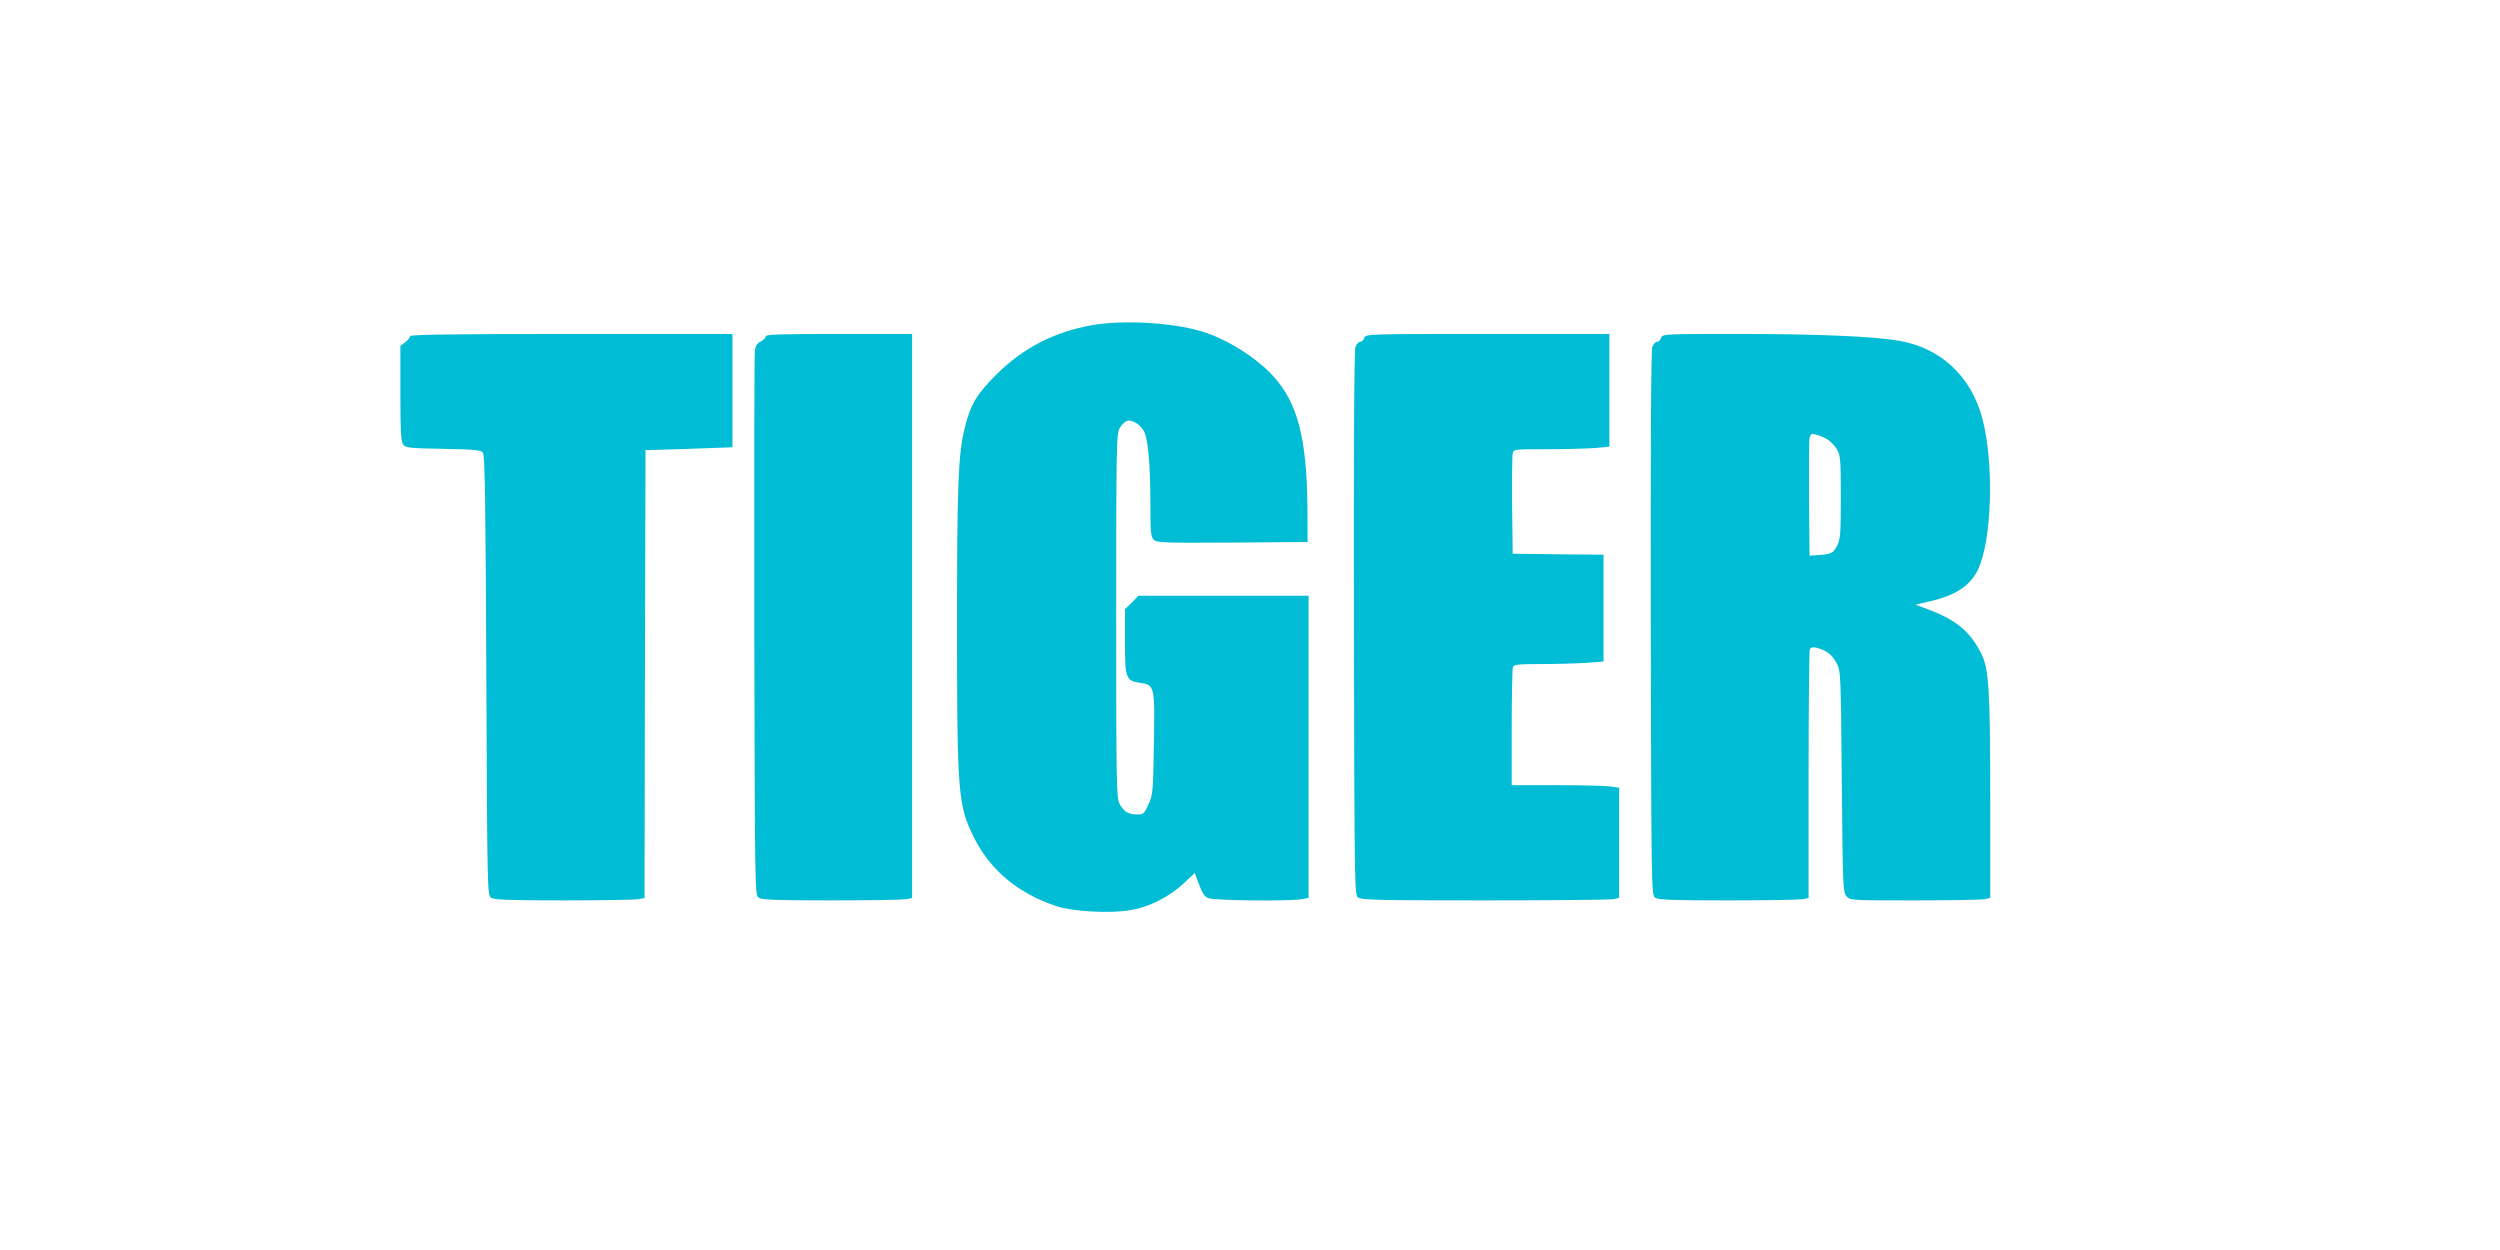
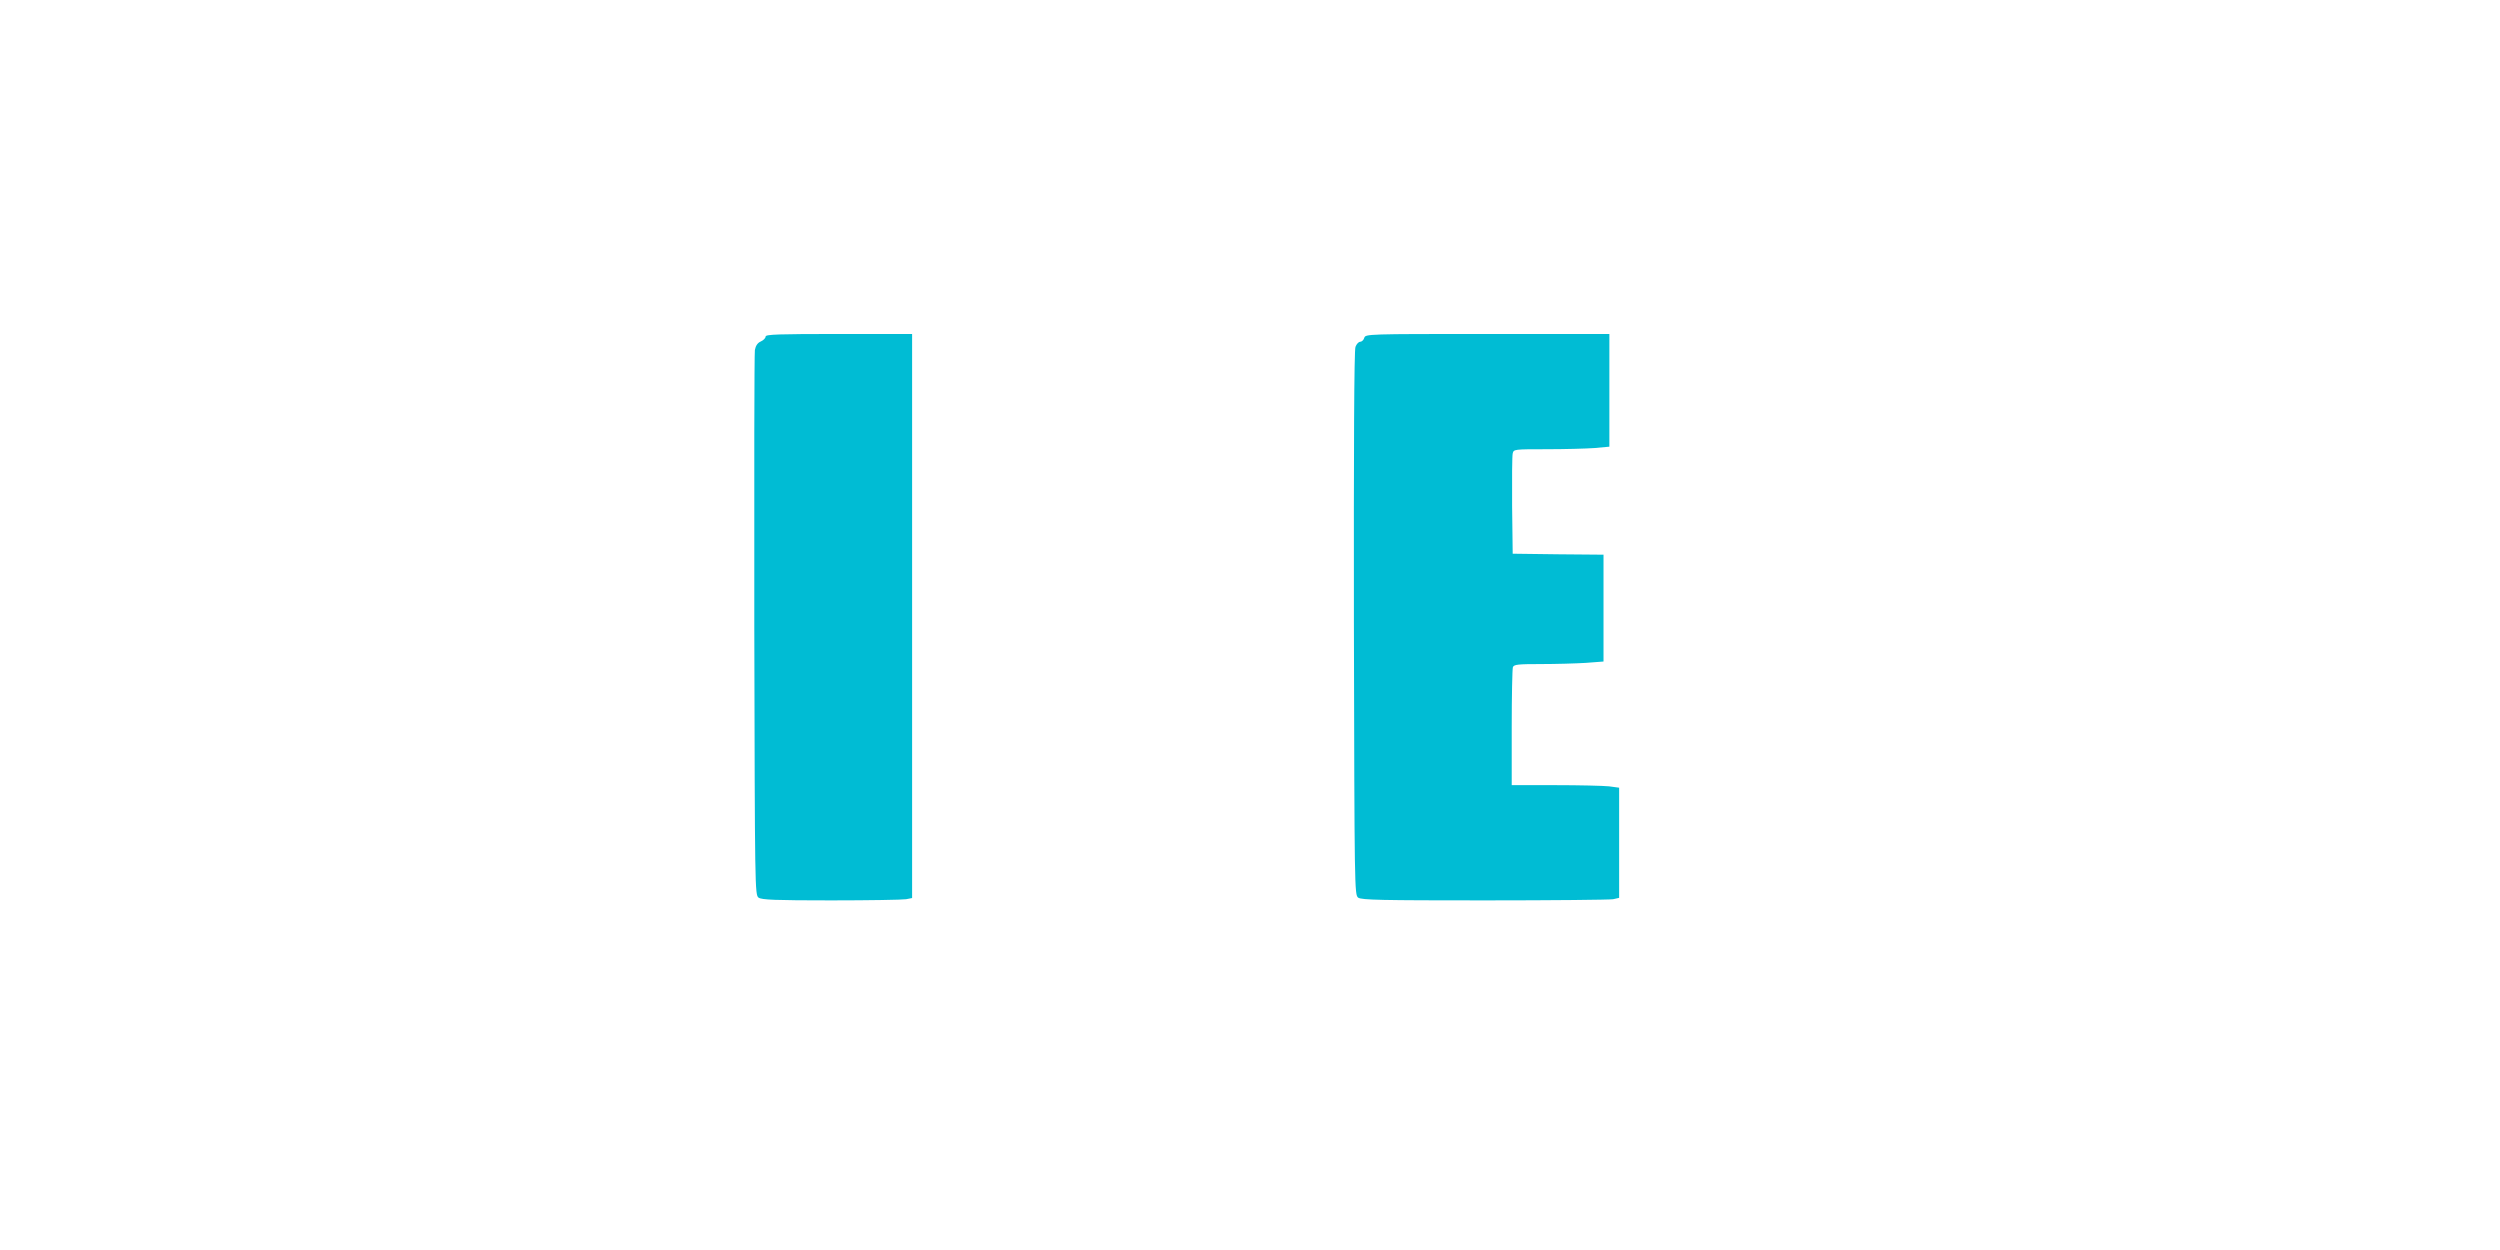
<svg xmlns="http://www.w3.org/2000/svg" version="1.0" width="1280pt" height="640pt" viewBox="0 0 1280 640" preserveAspectRatio="xMidYMid meet">
  <g transform="translate(0,640) scale(0.1,-0.1)" fill="#00bcd4" stroke="none">
-     <path d="M5590 4735 c-193 -35 -349 -115 -486 -250 -102 -101 -135 -155 -164 -274 -34 -136 -40 -287 -40 -1016 0 -853 5 -918 85 -1080 84 -170 227 -289 425 -355 84 -27 274 -38 378 -20 95 16 197 67 271 136 l58 54 22 -58 c15 -42 28 -62 46 -70 28 -13 409 -17 478 -6 l37 7 0 773 0 774 -435 0 -436 0 -34 -35 -35 -34 0 -163 c0 -191 4 -203 76 -214 76 -11 77 -13 72 -311 -4 -244 -5 -261 -27 -310 -22 -49 -26 -53 -58 -53 -45 0 -69 14 -90 53 -17 30 -18 93 -18 962 0 865 1 932 17 962 10 17 27 35 38 38 24 8 63 -14 85 -49 22 -33 35 -169 35 -372 0 -153 2 -173 18 -188 17 -15 56 -16 403 -14 l384 3 -1 175 c-3 355 -50 538 -175 674 -88 97 -241 192 -369 230 -150 45 -404 59 -560 31z" />
-     <path d="M2100 4679 c0 -6 -11 -20 -25 -31 l-25 -19 0 -243 c0 -193 3 -246 14 -262 13 -17 30 -19 204 -22 160 -3 193 -6 204 -19 11 -13 14 -228 18 -1140 5 -1099 5 -1125 24 -1139 16 -11 84 -14 372 -14 193 0 366 3 383 6 l31 6 2 1147 3 1146 195 6 c107 4 207 7 223 8 l27 1 0 290 0 290 -825 0 c-596 0 -825 -3 -825 -11z" />
    <path d="M3920 4677 c0 -8 -11 -19 -24 -25 -17 -7 -27 -22 -31 -44 -3 -18 -4 -653 -3 -1411 3 -1351 3 -1379 22 -1393 16 -11 84 -14 372 -14 193 0 366 3 383 6 l31 6 0 1444 0 1444 -375 0 c-307 0 -375 -2 -375 -13z" />
    <path d="M6985 4670 c-3 -11 -13 -20 -21 -20 -8 0 -19 -12 -24 -26 -7 -17 -9 -520 -8 -1416 3 -1362 3 -1390 22 -1404 17 -12 121 -14 647 -14 344 0 641 3 658 6 l31 7 0 282 0 282 -52 7 c-29 3 -153 6 -275 6 l-223 0 0 294 c0 162 3 301 6 310 5 14 27 16 144 16 75 0 178 3 228 6 l92 7 0 273 0 274 -232 2 -233 3 -3 245 c-1 135 0 255 3 268 5 22 7 22 174 22 92 0 202 3 244 6 l77 7 0 288 0 289 -624 0 c-616 0 -625 0 -631 -20z" />
-     <path d="M8505 4670 c-3 -11 -13 -20 -21 -20 -8 0 -19 -12 -24 -26 -7 -17 -9 -520 -8 -1416 3 -1362 3 -1390 22 -1404 16 -11 84 -14 372 -14 193 0 366 3 383 6 l31 6 0 628 c0 346 3 635 6 644 4 11 14 14 33 10 51 -13 81 -35 103 -77 23 -42 23 -44 28 -608 5 -540 6 -568 24 -588 19 -21 26 -21 346 -21 180 0 342 3 359 6 l31 7 0 506 c0 563 -7 667 -46 745 -56 110 -124 169 -262 222 l-74 28 76 18 c128 30 200 77 241 157 74 147 86 549 24 781 -58 214 -212 358 -424 395 -133 23 -416 35 -825 35 -380 0 -389 0 -395 -20z m850 -519 c16 -9 38 -32 50 -51 18 -32 20 -52 20 -245 0 -184 -2 -215 -18 -247 -21 -41 -30 -45 -97 -50 l-45 -3 -3 290 c-1 160 0 301 3 313 5 20 10 23 33 17 15 -3 40 -14 57 -24z" />
  </g>
</svg>